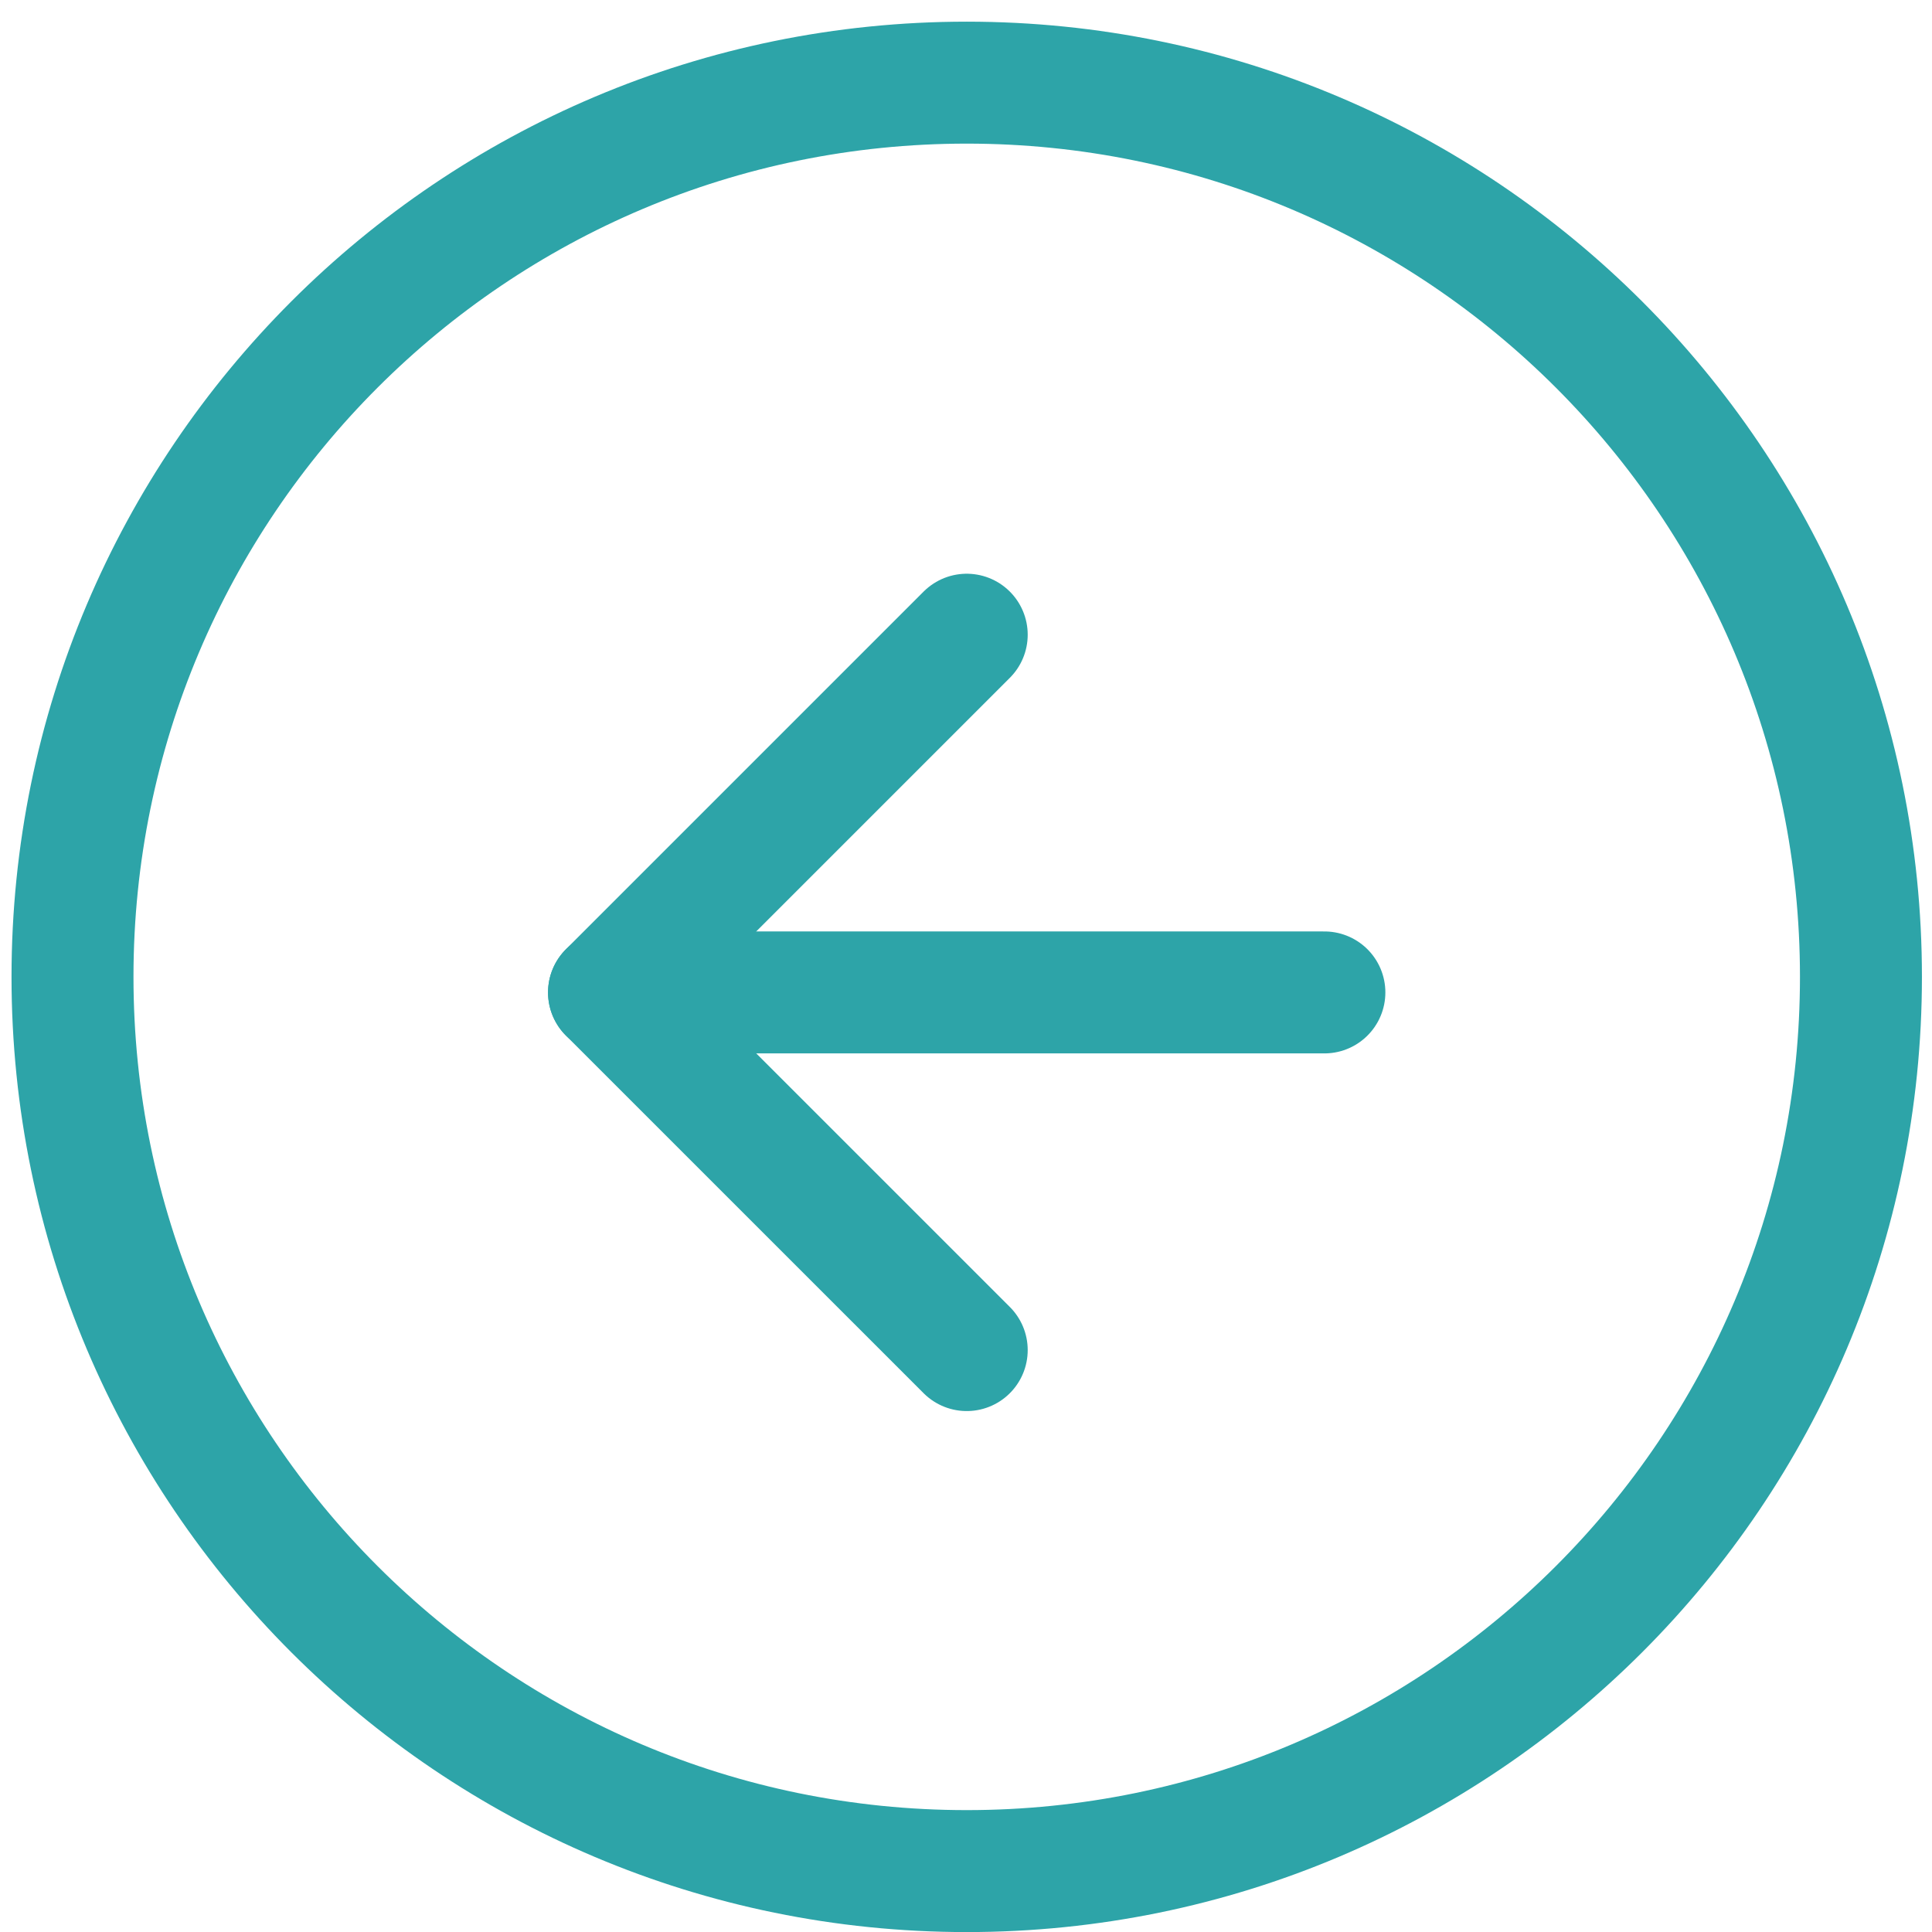
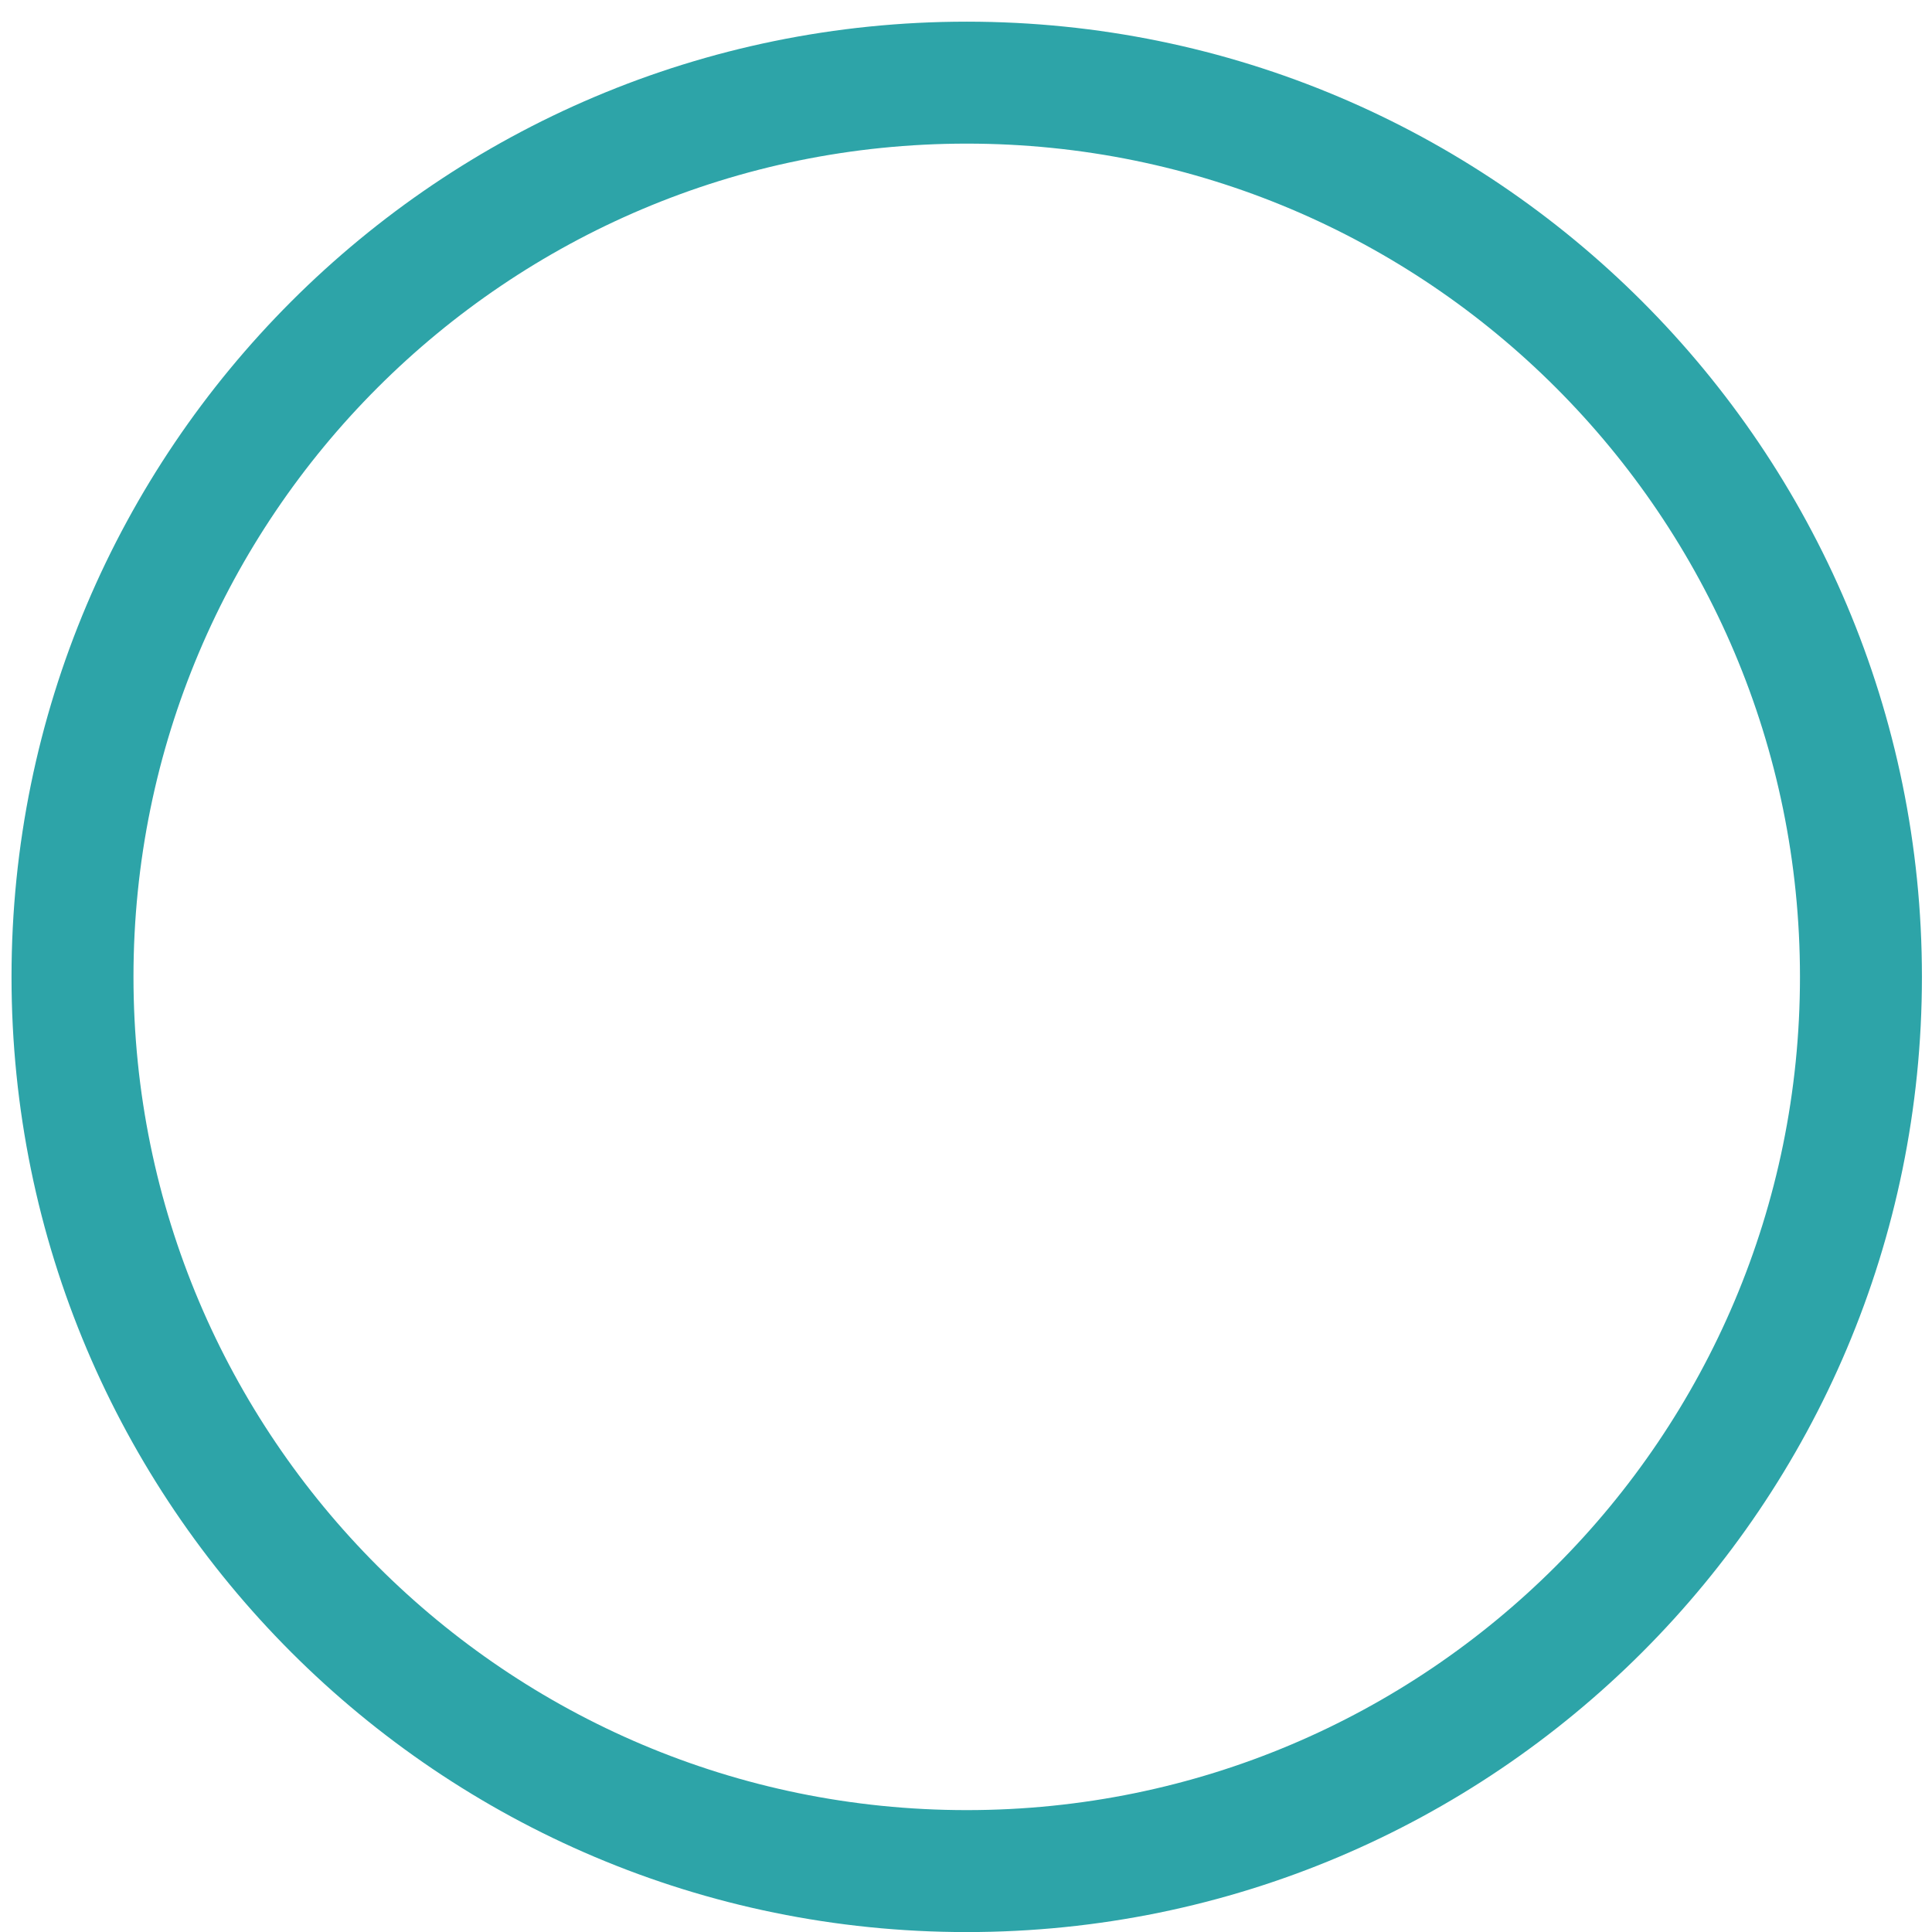
<svg xmlns="http://www.w3.org/2000/svg" width="40" height="40" viewBox="0 0 40 40" fill="none">
  <path d="M20.015 1.711C9.79 1.711 1.501 10 1.501 20.225C1.501 30.45 9.79 38.739 20.015 38.739C30.24 38.739 38.529 30.45 38.529 20.225C38.529 10 30.24 1.711 20.015 1.711Z" stroke="#2DA4A8" stroke-width="2.525" stroke-linecap="round" stroke-linejoin="round" />
-   <path d="M20.015 13.141L12.609 20.547L20.015 27.952" stroke="#2DA4A8" stroke-width="2.525" stroke-linecap="round" stroke-linejoin="round" />
-   <path d="M27.42 20.547L12.609 20.547" stroke="#2DA4A8" stroke-width="2.525" stroke-linecap="round" stroke-linejoin="round" />
</svg>